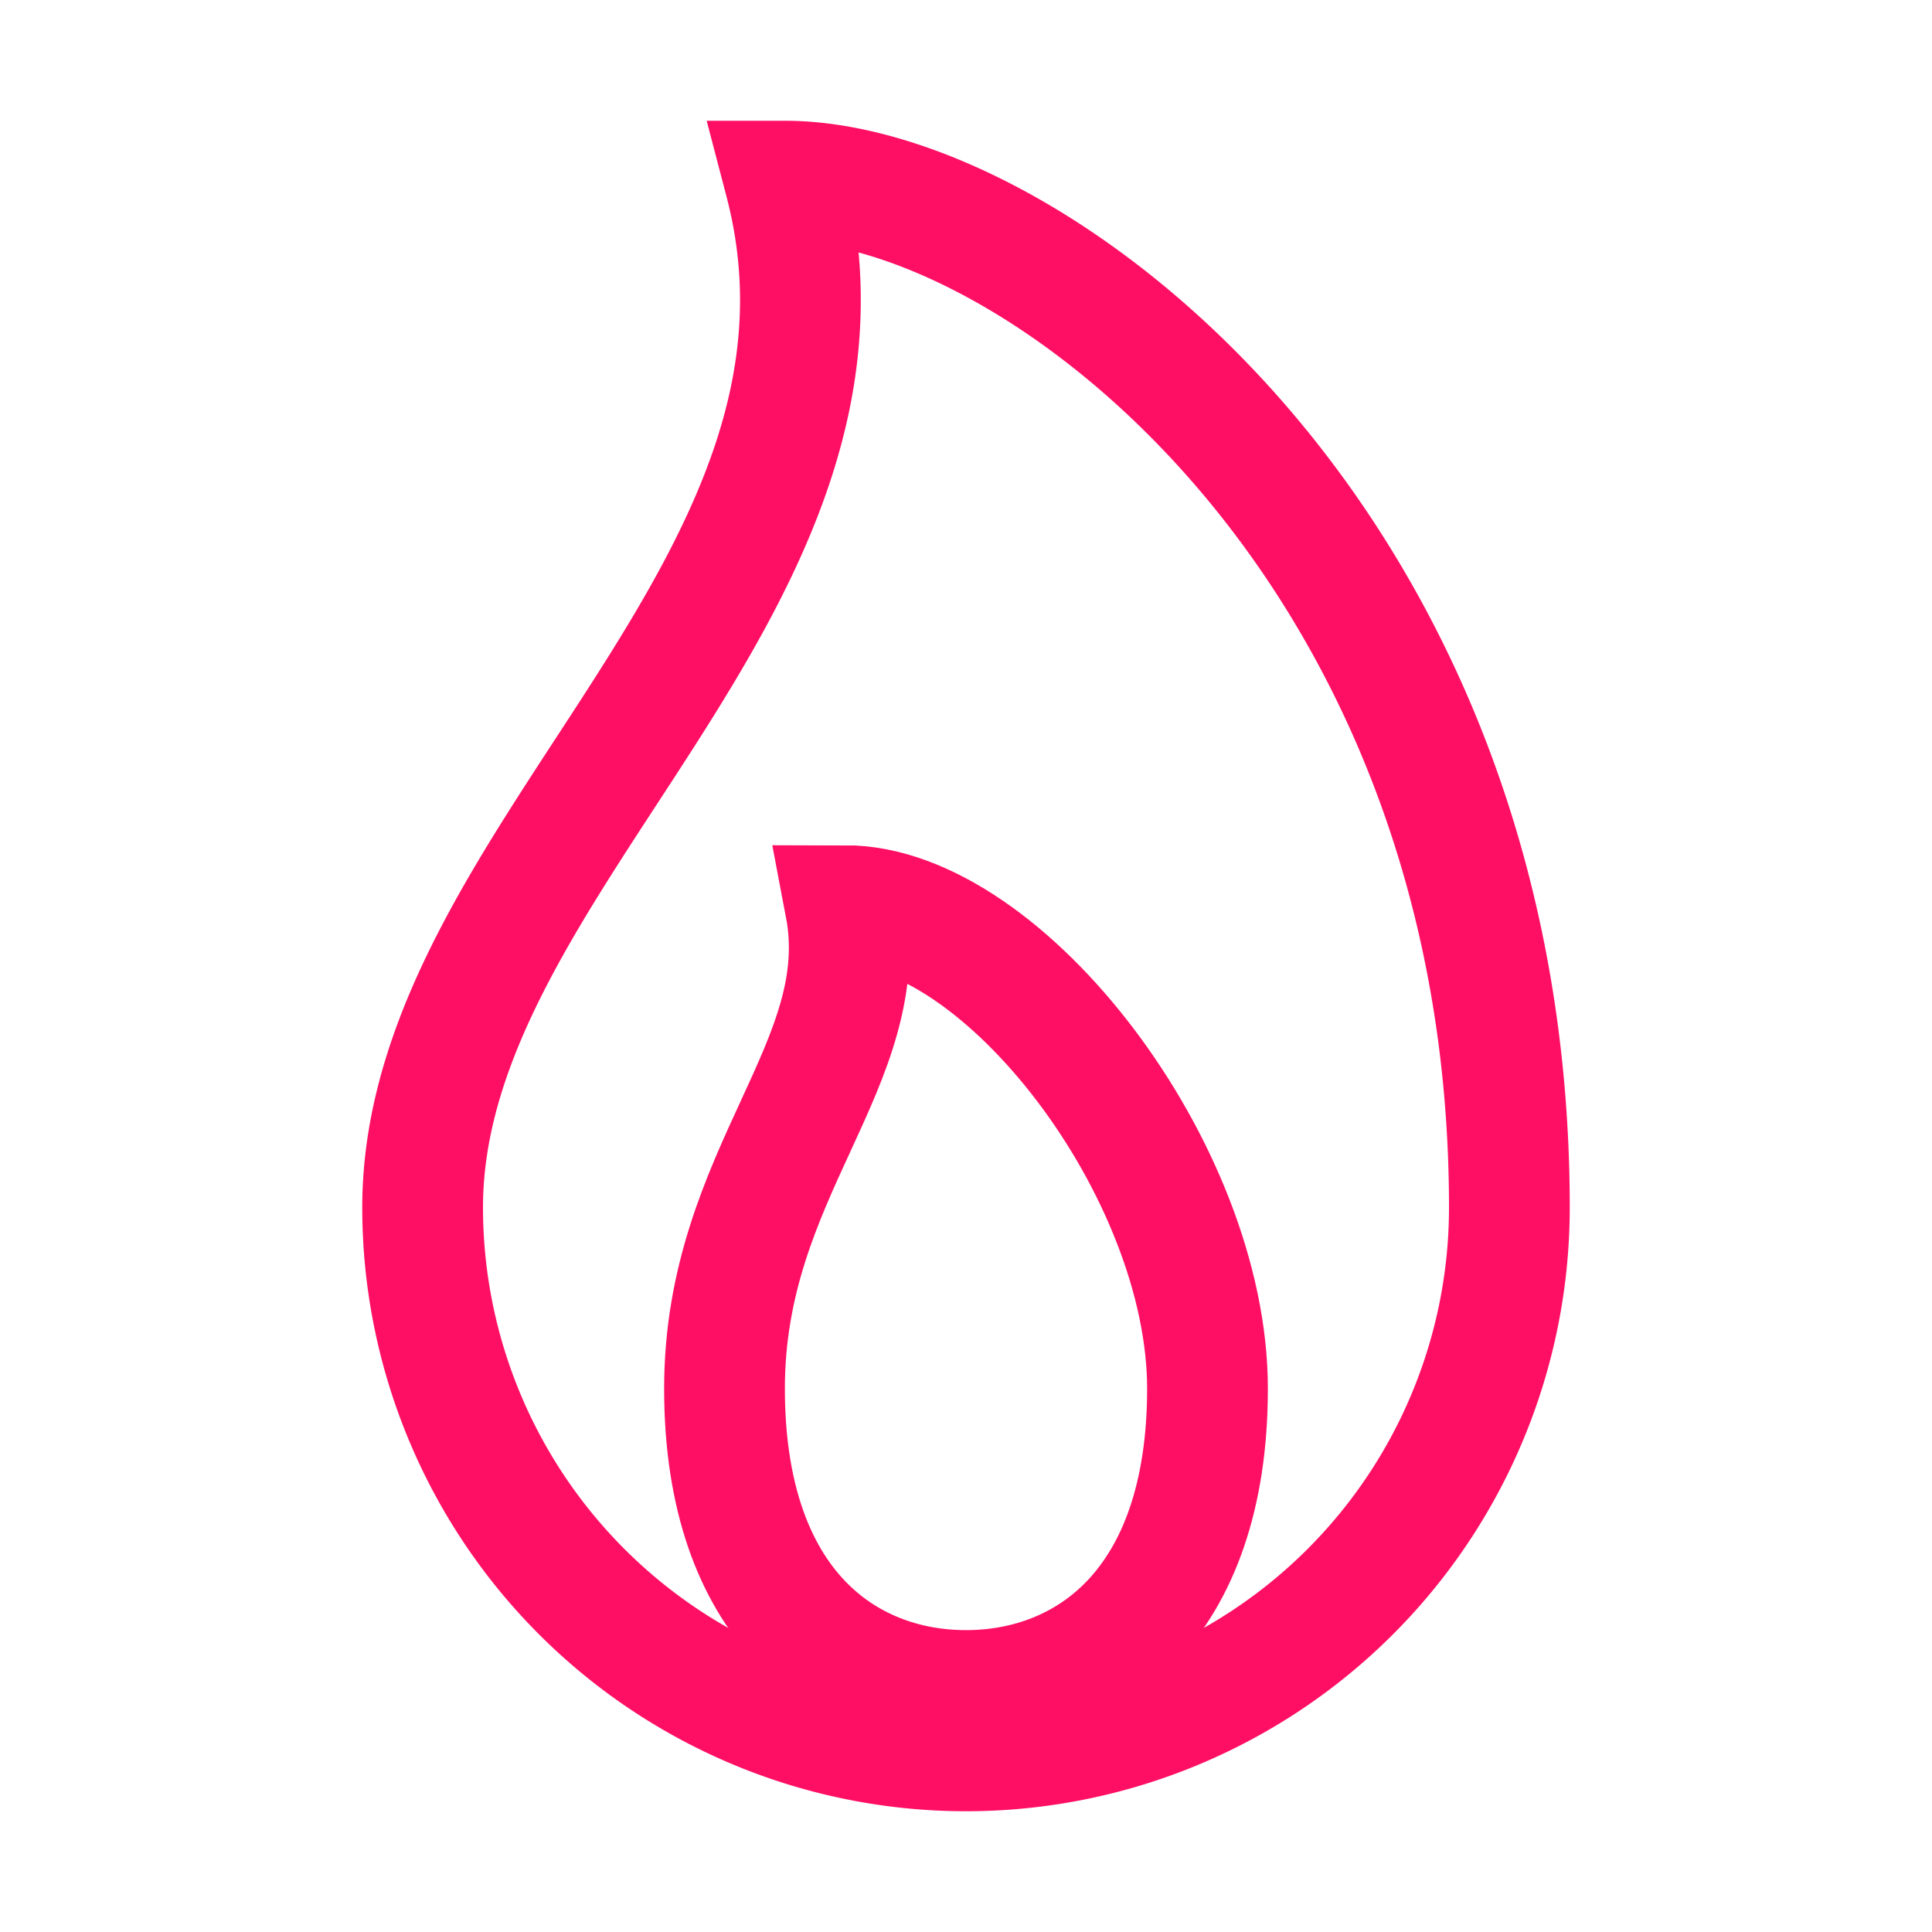
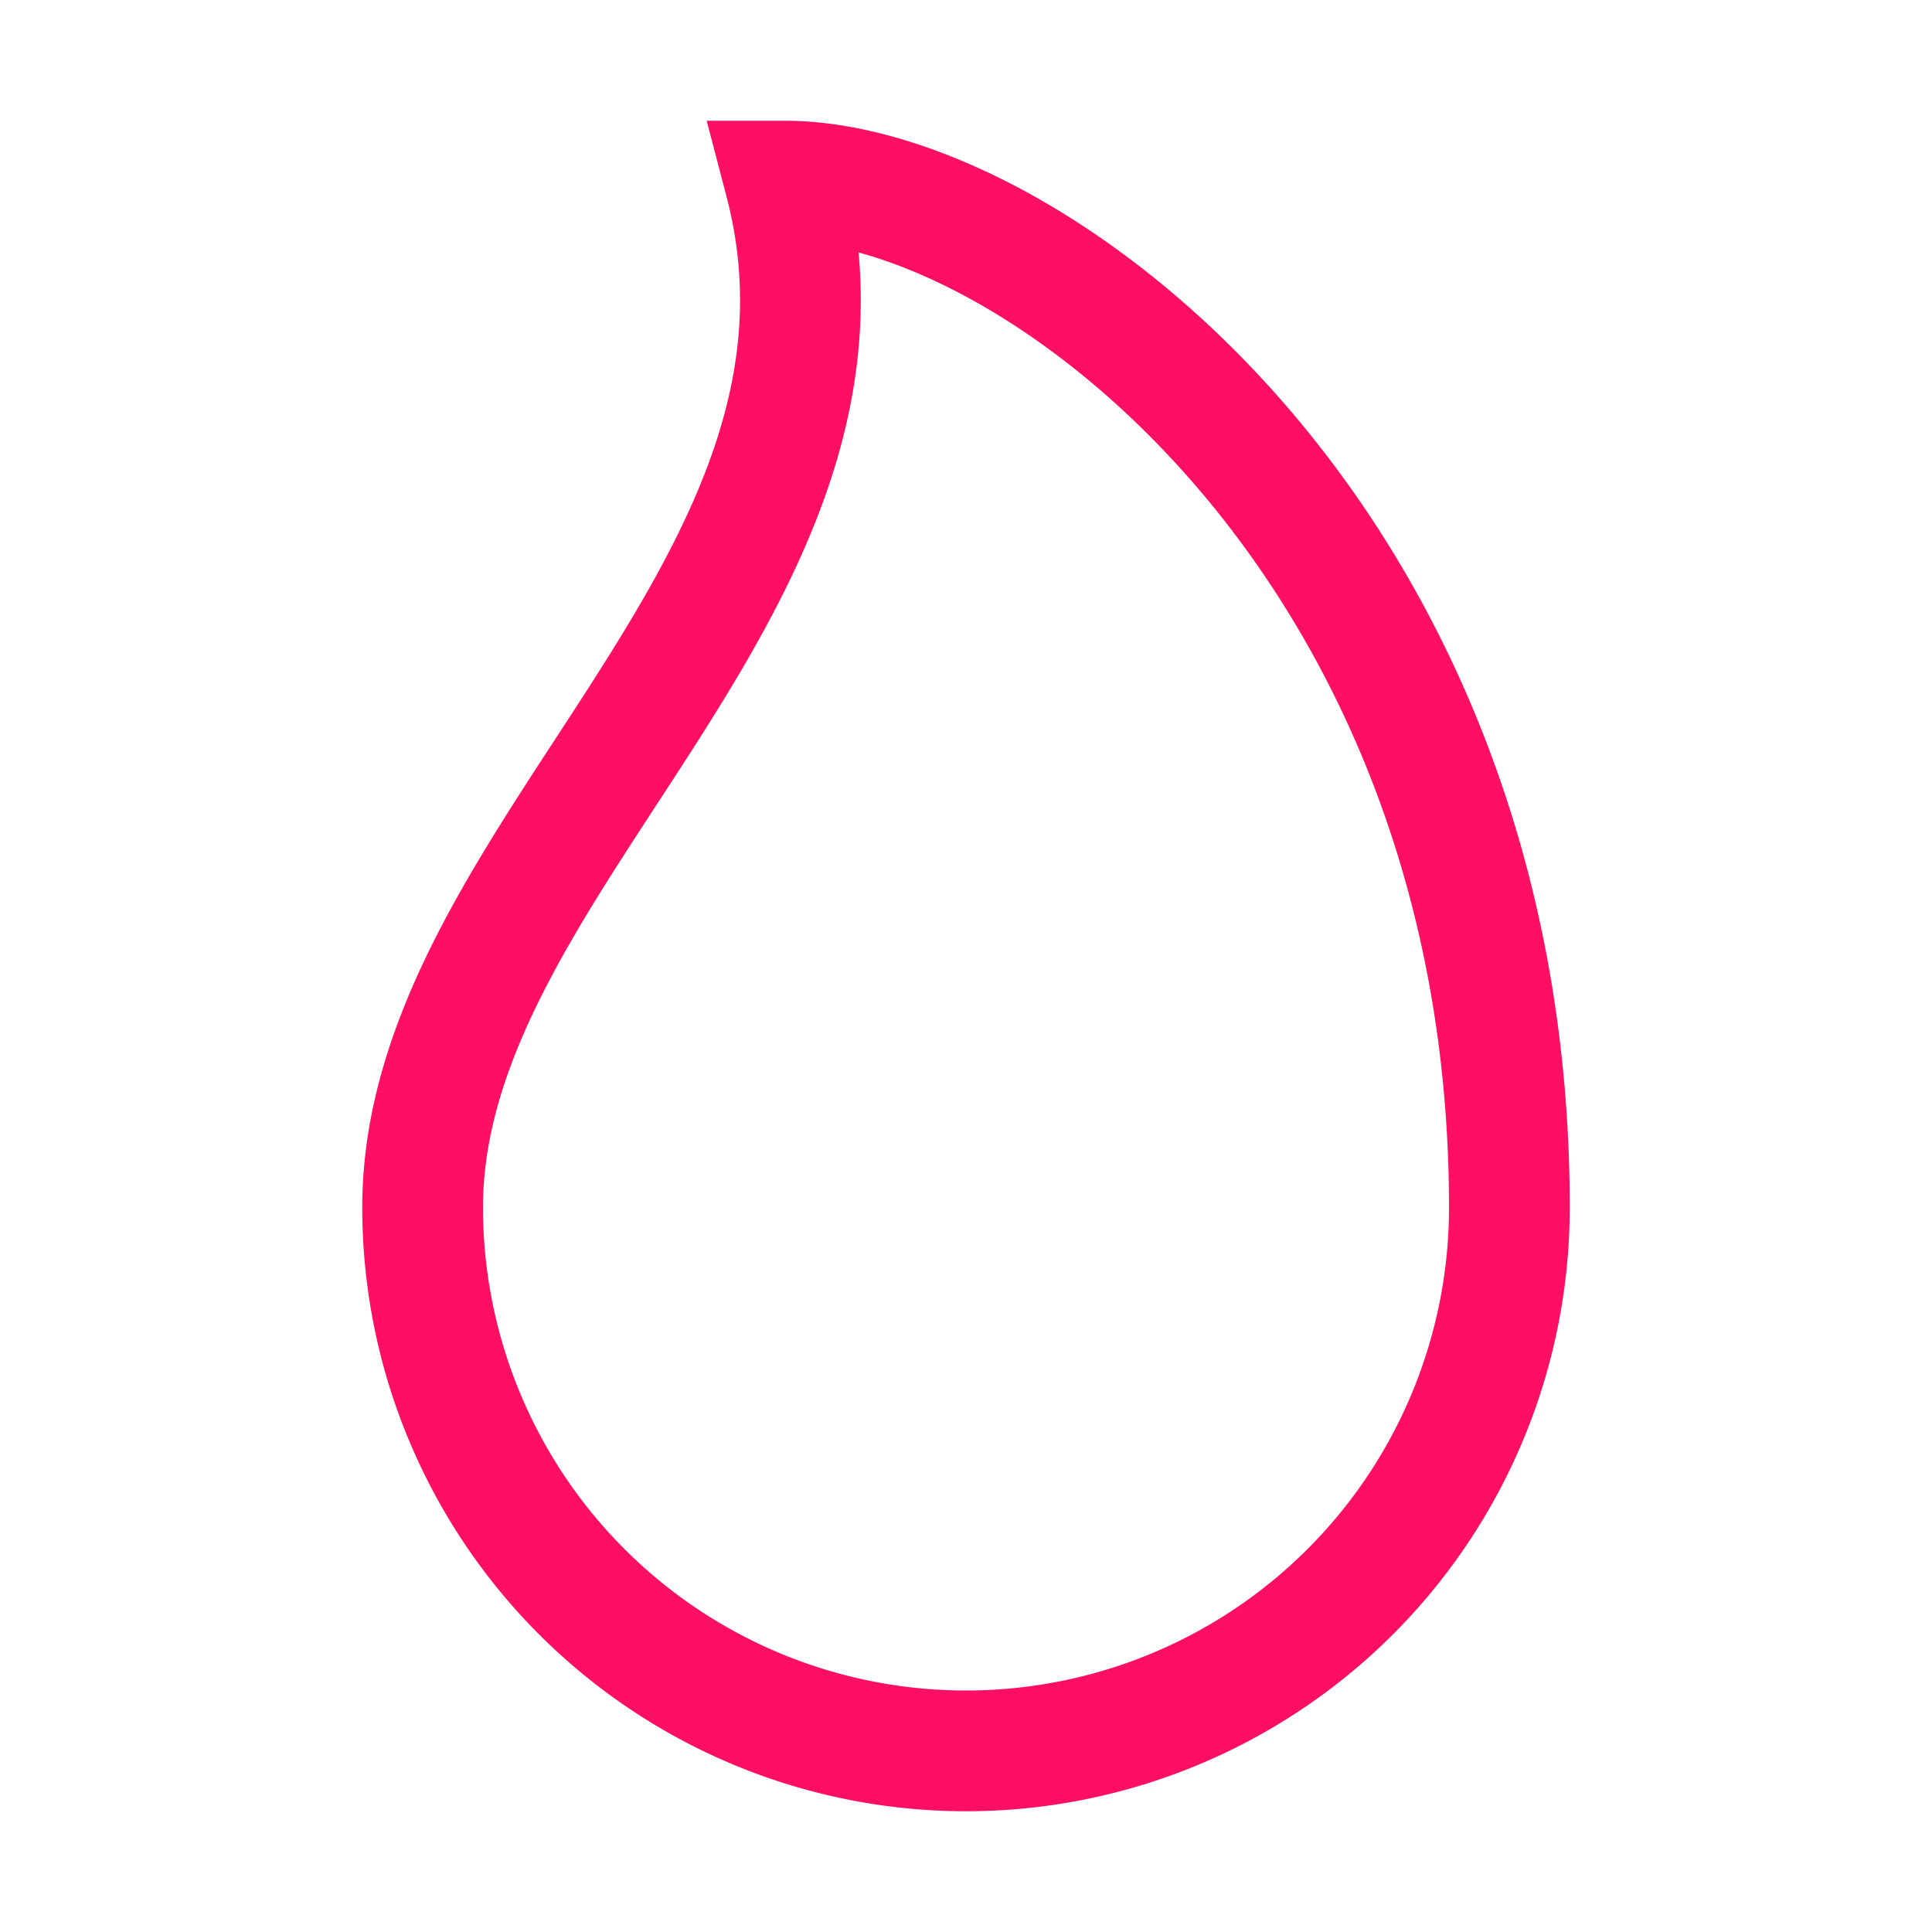
<svg xmlns="http://www.w3.org/2000/svg" height="512" viewBox="0 0 512 512" width="512">
  <title />
-   <path d="M112,320c0-93,124-165,96-272,66,0,192,96,192,272a144,144,0,0,1-288,0Z" stroke="#ff0f64" stroke-width="32px" stroke-linecap="round" original-stroke="#39d234" fill="none" />
-   <path d="M320,368c0,57.71-32,80-64,80s-64-22.29-64-80,40-86,32-128C266,240,320,310.29,320,368Z" stroke="#ff0f64" stroke-width="32px" stroke-linecap="round" original-stroke="#39d234" fill="none" />
+   <path d="M112,320c0-93,124-165,96-272,66,0,192,96,192,272a144,144,0,0,1-288,0" stroke="#ff0f64" stroke-width="32px" stroke-linecap="round" original-stroke="#39d234" fill="none" />
</svg>